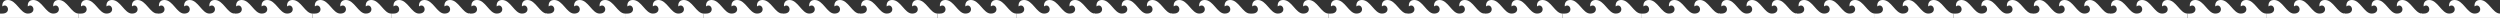
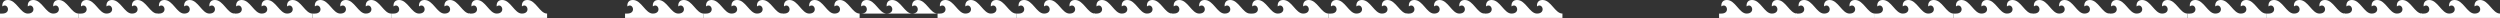
<svg xmlns="http://www.w3.org/2000/svg" width="16384" height="118" viewBox="0 0 16384 118" fill="none">
  <rect x="0" y="0" width="16384" height="118" fill="#333333" stroke="none" />
  <path d="M1547.53 88.948C1609.05 88.948 1583.36 14.662 1547.9 42.03C1547.9 42.03 1541.22 0 1584.39 0C1639.89 0 1665.58 88.948 1714.4 88.948C1775.92 88.948 1750.23 14.662 1714.77 42.03C1714.77 42.03 1708.09 0 1751.26 0C1806.76 0 1832.45 88.948 1881.27 88.948C1942.79 88.948 1917.1 14.662 1881.64 42.03C1881.64 42.03 1874.96 0 1918.13 0C1973.63 0 1999.32 88.948 2048.14 88.948V117.686H1532.42V88.948H1547.53Z" fill="white" />
  <path d="M9738.98 88.948C9800.51 88.948 9774.81 14.662 9739.36 42.03C9739.36 42.03 9732.68 0 9775.84 0C9831.34 0 9857.03 88.948 9905.85 88.948C9967.38 88.948 9941.68 14.662 9906.23 42.03C9906.23 42.03 9899.55 0 9942.71 0C9998.21 0 10023.9 88.948 10072.7 88.948C10134.2 88.948 10108.6 14.662 10073.1 42.03C10073.1 42.03 10066.4 0 10109.6 0C10165.1 0 10190.8 88.948 10239.6 88.948V117.686H9723.87V88.948H9738.98Z" fill="white" />
-   <path d="M3595.67 88.948C3657.19 88.948 3631.5 14.662 3596.04 42.03C3596.04 42.03 3589.36 0 3632.52 0C3688.02 0 3713.72 88.948 3762.54 88.948C3824.06 88.948 3798.37 14.662 3762.91 42.03C3762.91 42.03 3756.23 0 3799.39 0C3854.89 0 3880.59 88.948 3929.41 88.948C3990.93 88.948 3965.24 14.662 3929.78 42.03C3929.78 42.03 3923.1 0 3966.26 0C4021.76 0 4047.46 88.948 4096.28 88.948V117.686H3580.56V88.948H3595.67Z" fill="white" />
  <path d="M11787.1 88.948C11848.6 88.948 11823 14.662 11787.5 42.03C11787.5 42.03 11780.8 0 11824 0C11879.5 0 11905.2 88.948 11954 88.948C12015.5 88.948 11989.8 14.662 11954.4 42.03C11954.4 42.03 11947.7 0 11990.8 0C12046.3 0 12072 88.948 12120.9 88.948C12182.4 88.948 12156.7 14.662 12121.2 42.03C12121.2 42.03 12114.6 0 12157.7 0C12213.2 0 12238.9 88.948 12287.7 88.948V117.686H11772V88.948H11787.1Z" fill="white" />
-   <path d="M5643.8 88.948C5705.32 88.948 5679.63 14.662 5644.17 42.03C5644.17 42.03 5637.49 0 5680.66 0C5736.16 0 5761.85 88.948 5810.67 88.948C5872.19 88.948 5846.5 14.662 5811.04 42.03C5811.04 42.03 5804.36 0 5847.53 0C5903.03 0 5928.72 88.948 5977.54 88.948C6039.06 88.948 6013.37 14.662 5977.91 42.03C5977.91 42.03 5971.23 0 6014.4 0C6069.9 0 6095.59 88.948 6144.41 88.948V117.686H5628.69V88.948H5643.8Z" fill="white" />
+   <path d="M5643.8 88.948C5705.32 88.948 5679.63 14.662 5644.17 42.03C5644.17 42.03 5637.49 0 5680.66 0C5736.16 0 5761.85 88.948 5810.67 88.948C5872.19 88.948 5846.5 14.662 5811.04 42.03C5811.04 42.03 5804.36 0 5847.53 0C5903.03 0 5928.72 88.948 5977.54 88.948C6039.06 88.948 6013.37 14.662 5977.91 42.03C5977.91 42.03 5971.23 0 6014.4 0C6069.9 0 6095.59 88.948 6144.41 88.948H5628.69V88.948H5643.8Z" fill="white" />
  <path d="M13835.3 88.948C13896.8 88.948 13871.1 14.662 13835.6 42.03C13835.6 42.03 13828.9 0 13872.1 0C13927.6 0 13953.3 88.948 14002.1 88.948C14063.6 88.948 14038 14.662 14002.5 42.03C14002.5 42.03 13995.8 0 14039 0C14094.5 0 14120.2 88.948 14169 88.948C14230.5 88.948 14204.8 14.662 14169.4 42.03C14169.4 42.03 14162.7 0 14205.9 0C14261.3 0 14287 88.948 14335.9 88.948V117.686H13820.1V88.948H13835.3Z" fill="white" />
  <path d="M7691.94 88.948C7753.46 88.948 7727.77 14.662 7692.31 42.03C7692.31 42.03 7685.63 0 7728.8 0C7784.29 0 7809.99 88.948 7858.81 88.948C7920.33 88.948 7894.64 14.662 7859.18 42.03C7859.18 42.03 7852.5 0 7895.67 0C7951.16 0 7976.86 88.948 8025.68 88.948C8087.2 88.948 8061.51 14.662 8026.05 42.03C8026.05 42.03 8019.37 0 8062.54 0C8118.03 0 8143.73 88.948 8192.55 88.948V117.686H7676.83V88.948H7691.94Z" fill="white" />
  <path d="M15883.4 88.948C15944.9 88.948 15919.2 14.662 15883.8 42.03C15883.8 42.03 15877.1 0 15920.2 0C15975.7 0 16001.4 88.948 16050.3 88.948C16111.8 88.948 16086.1 14.662 16050.6 42.03C16050.6 42.03 16044 0 16087.1 0C16142.6 0 16168.3 88.948 16217.1 88.948C16278.7 88.948 16253 14.662 16217.5 42.03C16217.5 42.03 16210.8 0 16254 0C16309.5 0 16335.2 88.948 16384 88.948V117.686H15868.3V88.948H15883.4Z" fill="white" />
  <path d="M1041.49 88.948C1102.43 88.948 1076.98 14.662 1041.86 42.03C1041.86 42.03 1035.24 0 1078 0C1132.97 0 1158.41 88.948 1206.77 88.948C1267.71 88.948 1242.26 14.662 1207.14 42.03C1207.14 42.03 1200.52 0 1243.28 0C1298.25 0 1323.69 88.948 1372.05 88.948C1432.99 88.948 1407.54 14.662 1372.42 42.03C1372.42 42.03 1365.8 0 1408.56 0C1463.53 0 1488.98 88.948 1537.33 88.948V117.686H1026.52V88.948H1041.49Z" fill="white" />
  <path d="M9232.94 88.948C9293.88 88.948 9268.43 14.662 9233.31 42.03C9233.31 42.03 9226.69 0 9269.45 0C9324.42 0 9349.87 88.948 9398.22 88.948C9459.16 88.948 9433.71 14.662 9398.59 42.03C9398.59 42.03 9391.98 0 9434.73 0C9489.7 0 9515.15 88.948 9563.5 88.948C9624.44 88.948 9598.99 14.662 9563.87 42.03C9563.87 42.03 9557.26 0 9600.01 0C9654.98 0 9680.43 88.948 9728.78 88.948V117.686H9217.98V88.948H9232.94Z" fill="white" />
  <path d="M3089.62 88.948C3150.56 88.948 3125.11 14.662 3089.99 42.03C3089.99 42.03 3083.38 0 3126.13 0C3181.1 0 3206.55 88.948 3254.91 88.948C3315.84 88.948 3290.4 14.662 3255.28 42.03C3255.28 42.03 3248.66 0 3291.41 0C3346.38 0 3371.83 88.948 3420.19 88.948C3481.12 88.948 3455.68 14.662 3420.56 42.03C3420.56 42.03 3413.94 0 3456.69 0C3511.66 0 3537.11 88.948 3585.47 88.948V117.686H3074.66V88.948H3089.62Z" fill="white" />
  <path d="M11281.1 88.948C11342 88.948 11316.6 14.662 11281.4 42.03C11281.4 42.03 11274.8 0 11317.6 0C11372.6 0 11398 88.948 11446.4 88.948C11507.3 88.948 11481.8 14.662 11446.7 42.03C11446.7 42.03 11440.1 0 11482.9 0C11537.8 0 11563.3 88.948 11611.6 88.948C11672.6 88.948 11647.1 14.662 11612 42.03C11612 42.03 11605.4 0 11648.1 0C11703.1 0 11728.6 88.948 11776.9 88.948V117.686H11266.1V88.948H11281.1Z" fill="white" />
  <path d="M5137.76 88.948C5198.7 88.948 5173.25 14.662 5138.13 42.03C5138.13 42.03 5131.52 0 5174.27 0C5229.24 0 5254.69 88.948 5303.04 88.948C5363.98 88.948 5338.53 14.662 5303.41 42.03C5303.41 42.03 5296.8 0 5339.55 0C5394.52 0 5419.97 88.948 5468.32 88.948C5529.26 88.948 5503.81 14.662 5468.69 42.03C5468.69 42.03 5462.08 0 5504.83 0C5559.8 0 5585.25 88.948 5633.61 88.948V117.686H5122.8V88.948H5137.76Z" fill="white" />
  <path d="M13329.2 88.948C13390.2 88.948 13364.7 14.662 13329.6 42.03C13329.6 42.03 13323 0 13365.7 0C13420.7 0 13446.1 88.948 13494.5 88.948C13555.4 88.948 13530 14.662 13494.9 42.03C13494.9 42.03 13488.3 0 13531 0C13586 0 13611.4 88.948 13659.8 88.948C13720.7 88.948 13695.3 14.662 13660.1 42.03C13660.1 42.03 13653.5 0 13696.3 0C13751.3 0 13776.7 88.948 13825.1 88.948V117.686H13314.3V88.948H13329.2Z" fill="white" />
  <path d="M7185.9 88.948C7246.84 88.948 7221.39 14.662 7186.27 42.03C7186.27 42.03 7179.65 0 7222.41 0C7277.38 0 7302.83 88.948 7351.18 88.948C7412.12 88.948 7386.67 14.662 7351.55 42.03C7351.55 42.03 7344.93 0 7387.69 0C7442.66 0 7468.11 88.948 7516.46 88.948C7577.4 88.948 7551.95 14.662 7516.83 42.03C7516.83 42.03 7510.21 0 7552.97 0C7607.94 0 7633.39 88.948 7681.74 88.948V117.686H7170.93V88.948H7185.9Z" fill="white" />
  <path d="M15377.4 88.948C15438.3 88.948 15412.8 14.662 15377.7 42.03C15377.7 42.03 15371.1 0 15413.9 0C15468.8 0 15494.3 88.948 15542.6 88.948C15603.6 88.948 15578.1 14.662 15543 42.03C15543 42.03 15536.4 0 15579.1 0C15634.1 0 15659.6 88.948 15707.9 88.948C15768.9 88.948 15743.4 14.662 15708.3 42.03C15708.3 42.03 15701.7 0 15744.4 0C15799.4 0 15824.8 88.948 15873.2 88.948V117.686H15362.4V88.948H15377.4Z" fill="white" />
  <path d="M530.826 88.948C592.35 88.948 566.657 14.662 531.2 42.03C531.2 42.03 524.519 0 567.685 0C623.184 0 648.877 88.948 697.696 88.948C759.22 88.948 733.527 14.662 698.069 42.03C698.069 42.03 691.389 0 734.555 0C790.054 0 815.747 88.948 864.566 88.948C926.09 88.948 900.397 14.662 864.939 42.03C864.939 42.03 858.259 0 901.424 0C956.924 0 982.617 88.948 1031.44 88.948V117.686H515.718V88.948H530.826Z" fill="white" />
  <path d="M8722.28 88.948C8783.8 88.948 8758.11 14.662 8722.65 42.03C8722.65 42.03 8715.97 0 8759.14 0C8814.64 0 8840.33 88.948 8889.15 88.948C8950.67 88.948 8924.98 14.662 8889.52 42.03C8889.52 42.03 8882.84 0 8926.01 0C8981.51 0 9007.2 88.948 9056.02 88.948C9117.54 88.948 9091.85 14.662 9056.39 42.03C9056.39 42.03 9049.71 0 9092.88 0C9148.38 0 9174.07 88.948 9222.89 88.948V117.686H8707.17V88.948H8722.28Z" fill="white" />
  <path d="M2578.96 88.948C2640.49 88.948 2614.79 14.662 2579.34 42.03C2579.34 42.03 2572.66 0 2615.82 0C2671.32 0 2697.01 88.948 2745.83 88.948C2807.36 88.948 2781.66 14.662 2746.21 42.03C2746.21 42.03 2739.53 0 2782.69 0C2838.19 0 2863.88 88.948 2912.7 88.948C2974.23 88.948 2948.53 14.662 2913.08 42.03C2913.08 42.03 2906.4 0 2949.56 0C3005.06 0 3030.75 88.948 3079.57 88.948V117.686H2563.85V88.948H2578.96Z" fill="white" />
-   <path d="M10770.4 88.948C10831.9 88.948 10806.2 14.662 10770.8 42.03C10770.8 42.03 10764.1 0 10807.3 0C10862.8 0 10888.5 88.948 10937.3 88.948C10998.8 88.948 10973.1 14.662 10937.7 42.03C10937.7 42.03 10931 0 10974.1 0C11029.6 0 11055.3 88.948 11104.2 88.948C11165.7 88.948 11140 14.662 11104.5 42.03C11104.5 42.03 11097.8 0 11141 0C11196.5 0 11222.2 88.948 11271 88.948V117.686H10755.3V88.948H10770.4Z" fill="white" />
  <path d="M4627.1 88.948C4688.62 88.948 4662.93 14.662 4627.47 42.03C4627.47 42.03 4620.79 0 4663.96 0C4719.46 0 4745.15 88.948 4793.97 88.948C4855.49 88.948 4829.8 14.662 4794.34 42.03C4794.34 42.03 4787.66 0 4830.83 0C4886.33 0 4912.02 88.948 4960.84 88.948C5022.36 88.948 4996.67 14.662 4961.21 42.03C4961.21 42.03 4954.53 0 4997.7 0C5053.2 0 5078.89 88.948 5127.71 88.948V117.686H4611.99V88.948H4627.1Z" fill="white" />
  <path d="M12818.6 88.948C12880.1 88.948 12854.4 14.662 12818.9 42.03C12818.9 42.03 12812.2 0 12855.4 0C12910.9 0 12936.6 88.948 12985.4 88.948C13046.9 88.948 13021.3 14.662 12985.8 42.03C12985.8 42.03 12979.1 0 13022.3 0C13077.8 0 13103.5 88.948 13152.3 88.948C13213.8 88.948 13188.1 14.662 13152.7 42.03C13152.7 42.03 13146 0 13189.2 0C13244.7 0 13270.3 88.948 13319.2 88.948V117.686H12803.4V88.948H12818.6Z" fill="white" />
  <path d="M6675.24 88.948C6736.76 88.948 6711.07 14.662 6675.61 42.03C6675.61 42.03 6668.93 0 6712.1 0C6767.6 0 6793.29 88.948 6842.11 88.948C6903.63 88.948 6877.94 14.662 6842.48 42.03C6842.48 42.03 6835.8 0 6878.97 0C6934.47 0 6960.16 88.948 7008.98 88.948C7070.5 88.948 7044.81 14.662 7009.35 42.03C7009.35 42.03 7002.67 0 7045.84 0C7101.34 0 7127.03 88.948 7175.85 88.948V117.686H6660.13V88.948H6675.24Z" fill="white" />
  <path d="M14866.7 88.948C14928.2 88.948 14902.5 14.662 14867.1 42.03C14867.1 42.03 14860.4 0 14903.6 0C14959 0 14984.7 88.948 15033.6 88.948C15095.1 88.948 15069.4 14.662 15033.9 42.03C15033.9 42.03 15027.3 0 15070.4 0C15125.9 0 15151.6 88.948 15200.4 88.948C15262 88.948 15236.3 14.662 15200.8 42.03C15200.8 42.03 15194.1 0 15237.3 0C15292.8 0 15318.5 88.948 15367.3 88.948V117.686H14851.6V88.948H14866.7Z" fill="white" />
  <path d="M15.108 88.948C76.632 88.948 50.939 14.662 15.482 42.03C15.482 42.03 8.802 0 51.967 0C107.466 0 133.159 88.948 181.978 88.948C243.502 88.948 217.809 14.662 182.352 42.03C182.352 42.03 175.671 0 218.837 0C274.336 0 300.029 88.948 348.848 88.948C410.372 88.948 384.679 14.662 349.222 42.03C349.222 42.03 342.541 0 385.707 0C441.206 0 466.899 88.948 515.718 88.948V117.686H4.56674e-05V88.948H15.108Z" fill="white" />
  <path d="M8206.56 88.948C8268.09 88.948 8242.39 14.662 8206.94 42.03C8206.94 42.03 8200.26 0 8243.42 0C8298.92 0 8324.61 88.948 8373.43 88.948C8434.96 88.948 8409.26 14.662 8373.81 42.03C8373.81 42.03 8367.13 0 8410.29 0C8465.79 0 8491.48 88.948 8540.3 88.948C8601.83 88.948 8576.13 14.662 8540.68 42.03C8540.68 42.03 8534 0 8577.16 0C8632.66 0 8658.35 88.948 8707.17 88.948V117.686H8191.45V88.948H8206.56Z" fill="white" />
  <path d="M2063.25 88.948C2124.77 88.948 2099.08 14.662 2063.62 42.03C2063.62 42.03 2056.94 0 2100.1 0C2155.6 0 2181.3 88.948 2230.12 88.948C2291.64 88.948 2265.95 14.662 2230.49 42.03C2230.49 42.03 2223.81 0 2266.97 0C2322.47 0 2348.17 88.948 2396.99 88.948C2458.51 88.948 2432.82 14.662 2397.36 42.03C2397.36 42.03 2390.68 0 2433.84 0C2489.34 0 2515.04 88.948 2563.86 88.948V117.686H2048.14V88.948H2063.25Z" fill="white" />
-   <path d="M10254.7 88.948C10316.2 88.948 10290.5 14.662 10255.1 42.03C10255.1 42.03 10248.4 0 10291.6 0C10347.1 0 10372.8 88.948 10421.6 88.948C10483.1 88.948 10457.4 14.662 10421.9 42.03C10421.9 42.03 10415.3 0 10458.4 0C10513.9 0 10539.6 88.948 10588.4 88.948C10650 88.948 10624.3 14.662 10588.8 42.03C10588.8 42.03 10582.1 0 10625.3 0C10680.8 0 10706.5 88.948 10755.3 88.948V117.686H10239.6V88.948H10254.7Z" fill="white" />
  <path d="M4111.38 88.948C4172.91 88.948 4147.21 14.662 4111.75 42.03C4111.75 42.03 4105.07 0 4148.24 0C4203.74 0 4229.43 88.948 4278.25 88.948C4339.78 88.948 4314.08 14.662 4278.62 42.03C4278.62 42.03 4271.94 0 4315.11 0C4370.61 0 4396.3 88.948 4445.12 88.948C4506.65 88.948 4480.95 14.662 4445.49 42.03C4445.49 42.03 4438.81 0 4481.98 0C4537.48 0 4563.17 88.948 4611.99 88.948V117.686H4096.27V88.948H4111.38Z" fill="white" />
  <path d="M12302.8 88.948C12364.4 88.948 12338.7 14.662 12303.2 42.03C12303.2 42.03 12296.5 0 12339.7 0C12395.2 0 12420.9 88.948 12469.7 88.948C12531.2 88.948 12505.5 14.662 12470.1 42.03C12470.1 42.03 12463.4 0 12506.6 0C12562.1 0 12587.8 88.948 12636.6 88.948C12698.1 88.948 12672.4 14.662 12636.9 42.03C12636.9 42.03 12630.3 0 12673.4 0C12728.9 0 12754.6 88.948 12803.4 88.948V117.686H12287.7V88.948H12302.8Z" fill="white" />
  <path d="M6159.52 88.948C6221.04 88.948 6195.35 14.662 6159.89 42.03C6159.89 42.03 6153.21 0 6196.38 0C6251.87 0 6277.57 88.948 6326.39 88.948C6387.91 88.948 6362.22 14.662 6326.76 42.03C6326.76 42.03 6320.08 0 6363.25 0C6418.74 0 6444.44 88.948 6493.26 88.948C6554.78 88.948 6529.09 14.662 6493.63 42.03C6493.63 42.03 6486.95 0 6530.12 0C6585.61 0 6611.31 88.948 6660.13 88.948V117.686H6144.41V88.948H6159.52Z" fill="white" />
  <path d="M14351 88.948C14412.5 88.948 14386.8 14.662 14351.3 42.03C14351.3 42.03 14344.7 0 14387.8 0C14443.3 0 14469 88.948 14517.8 88.948C14579.4 88.948 14553.7 14.662 14518.2 42.03C14518.2 42.03 14511.5 0 14554.7 0C14610.2 0 14635.9 88.948 14684.7 88.948C14746.2 88.948 14720.5 14.662 14685.1 42.03C14685.1 42.03 14678.4 0 14721.6 0C14777.1 0 14802.8 88.948 14851.6 88.948V117.686H14335.9V88.948H14351Z" fill="white" />
</svg>